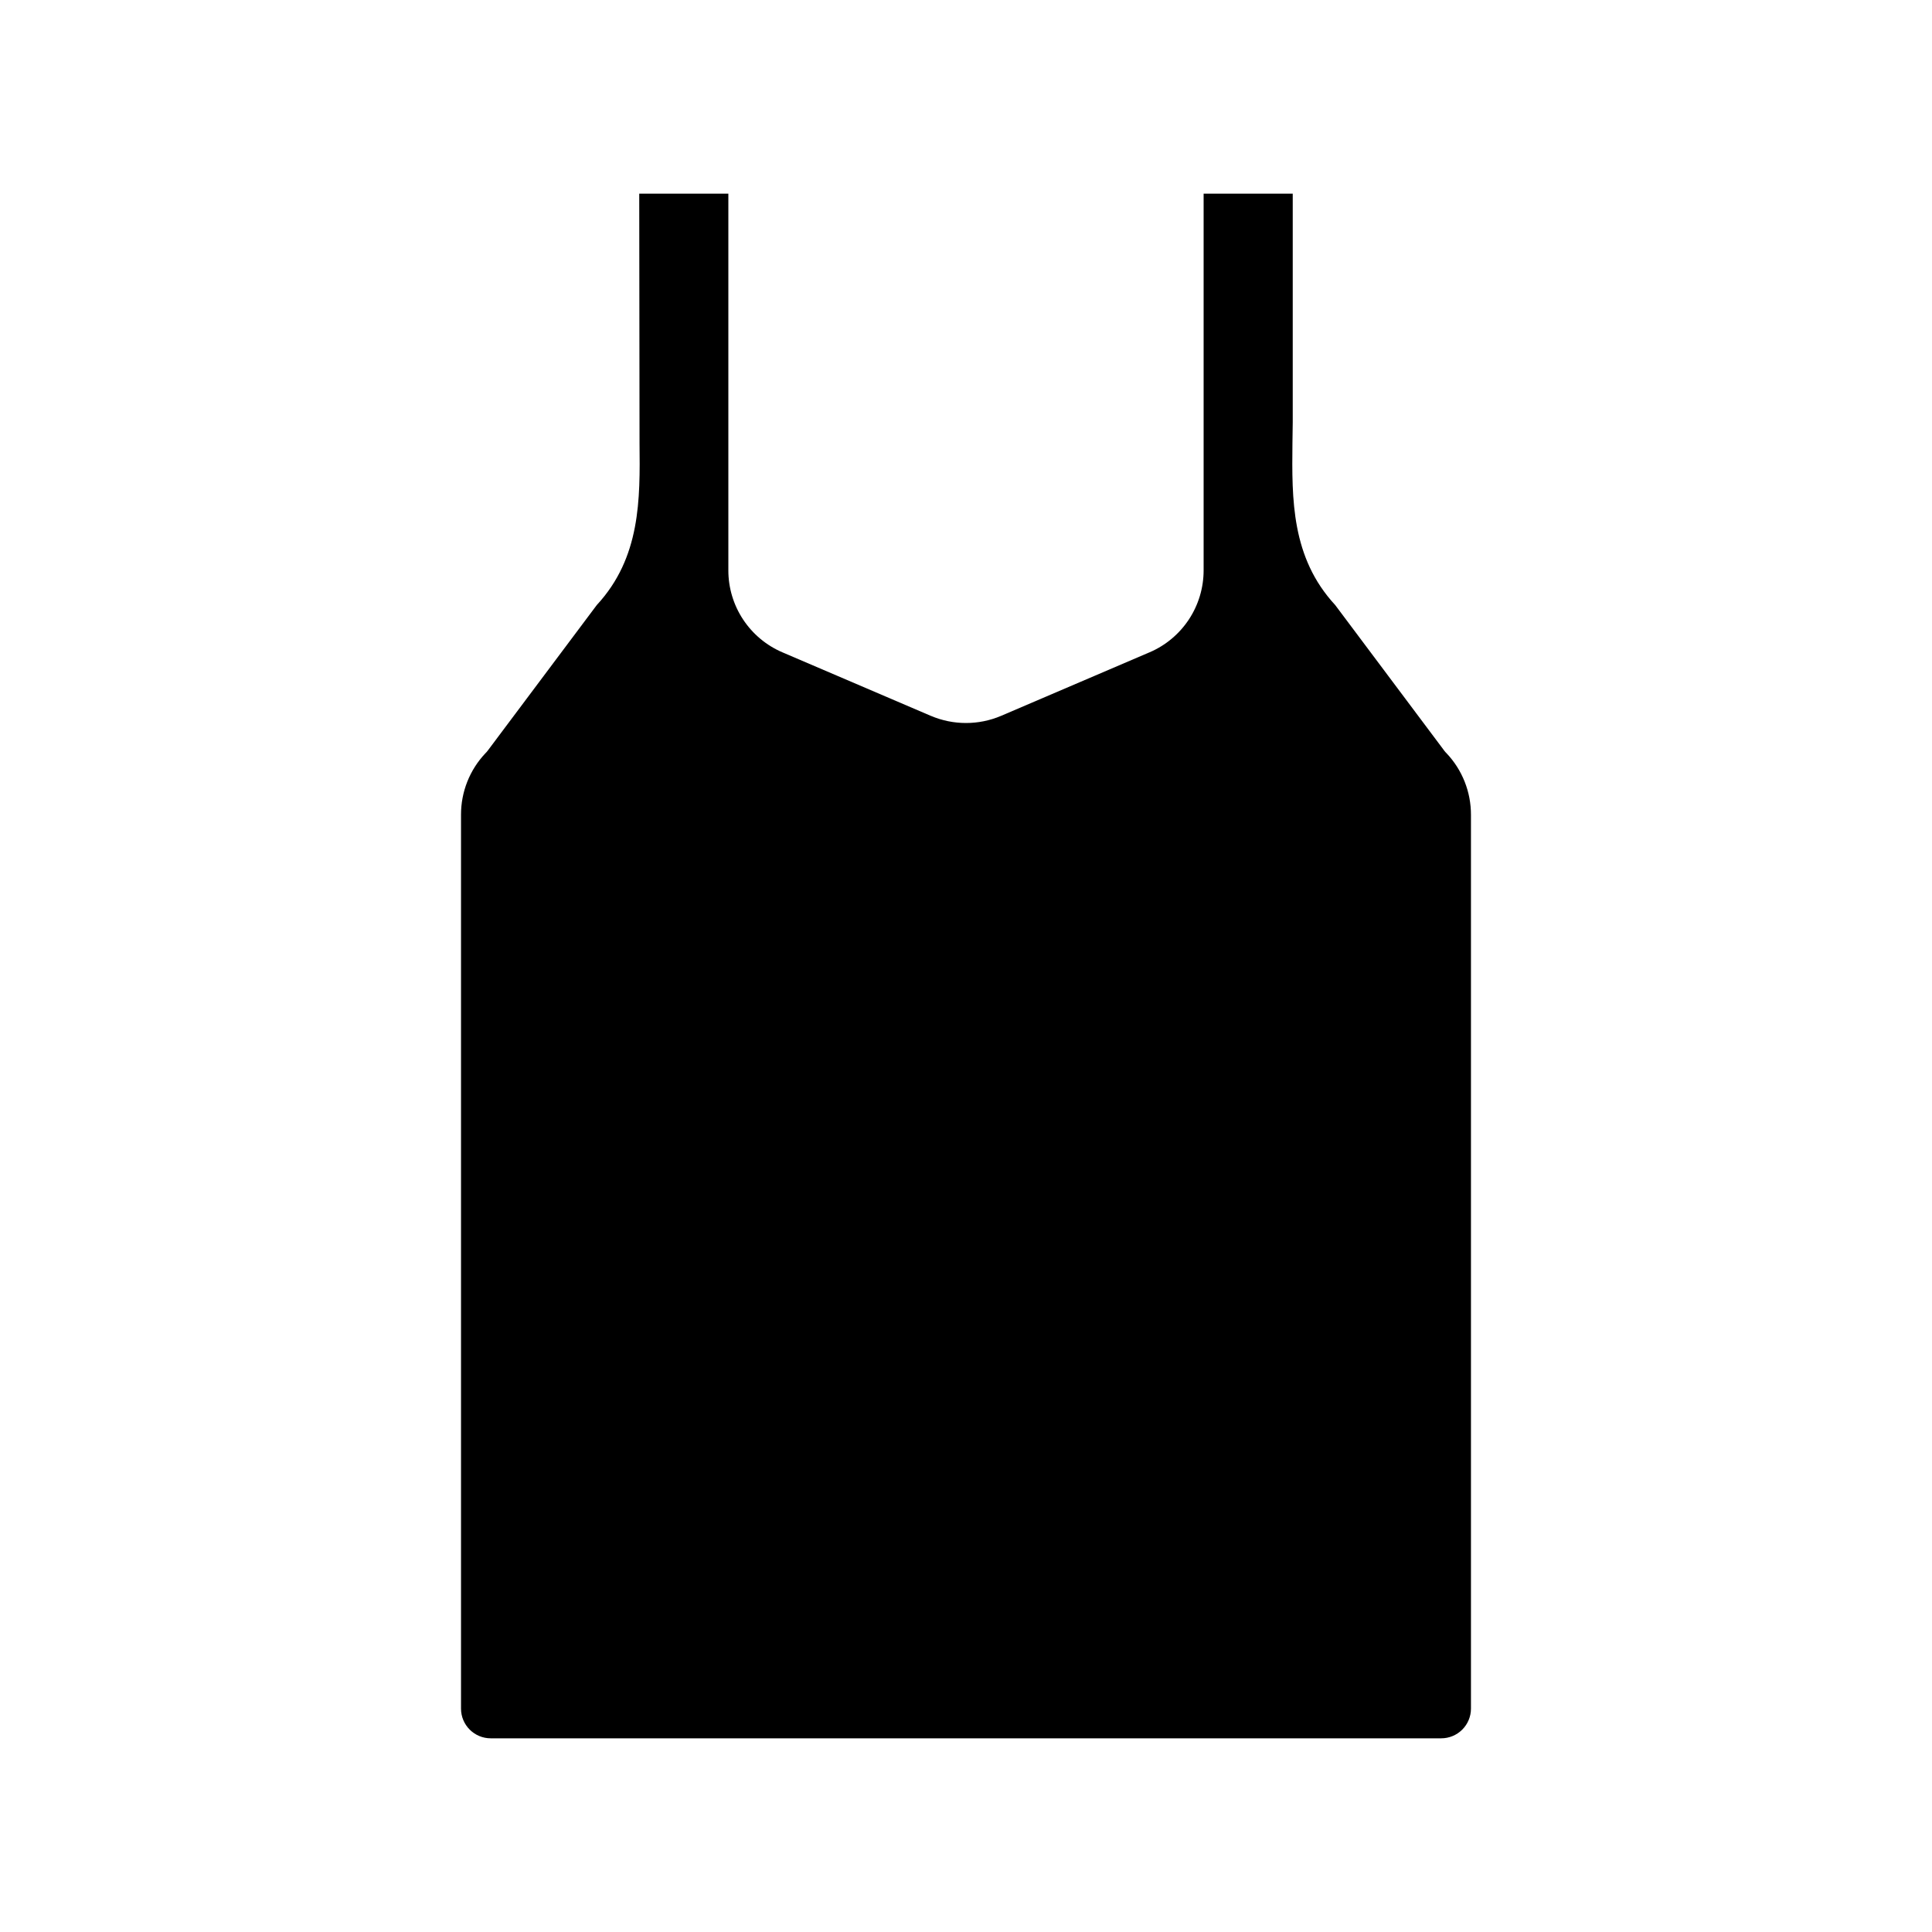
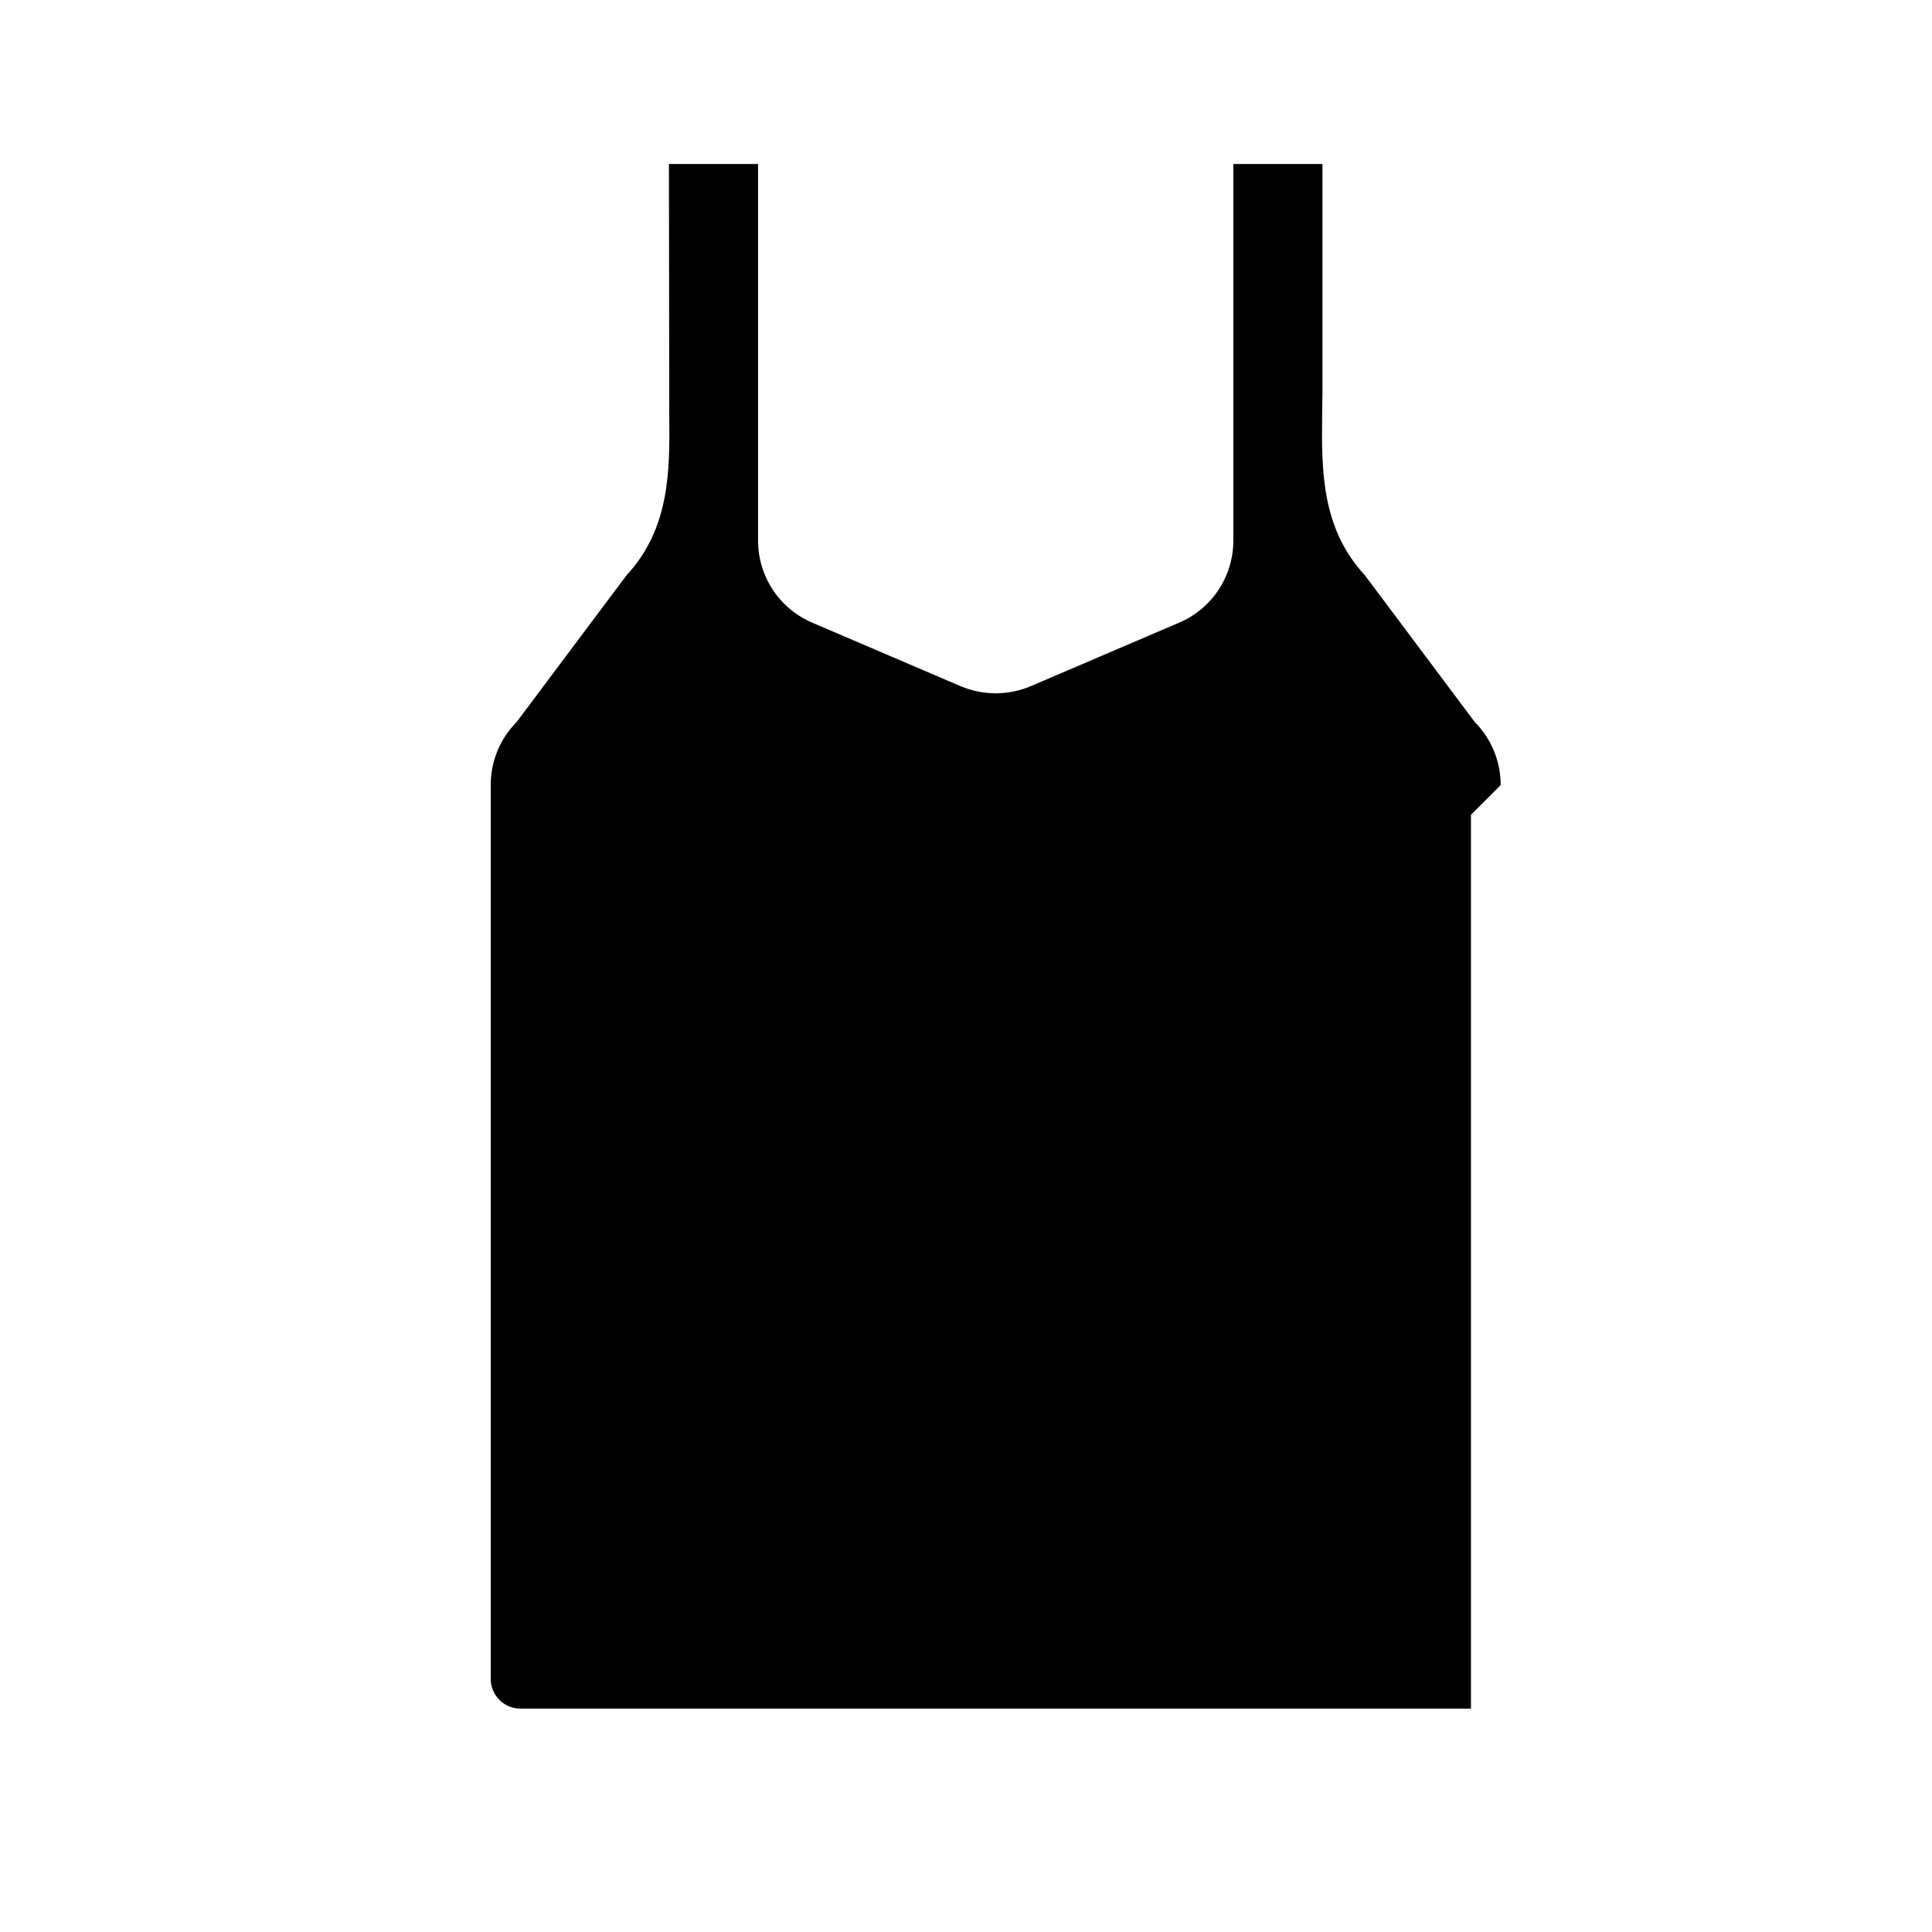
<svg xmlns="http://www.w3.org/2000/svg" fill="#000000" width="800px" height="800px" version="1.1" viewBox="144 144 512 512">
-   <path d="m533.82 359.93v236.87c0 2.086-0.832 4.09-2.309 5.566-1.477 1.473-3.477 2.305-5.566 2.305h-251.9c-4.348 0-7.871-3.523-7.871-7.871v-236.87c-0.016-6.059 2.293-11.891 6.453-16.293 0.23-0.219 0.441-0.457 0.629-0.711l28.891-38.574c11.652-12.594 11.492-28.023 11.336-42.902l-0.078-66.125h23.617v99.82c-0.004 4.625 1.352 9.152 3.898 13.012 2.547 3.863 6.172 6.894 10.426 8.715l39.359 16.848 0.004-0.004c5.934 2.519 12.641 2.519 18.578 0l39.359-16.848v0.004c4.254-1.82 7.879-4.852 10.426-8.715 2.547-3.859 3.902-8.387 3.902-13.012v-99.82h23.617v60.613l-0.078 5.512c-0.156 14.879-0.316 30.309 11.336 42.902l28.891 38.574h-0.004c0.188 0.254 0.398 0.492 0.629 0.711 4.16 4.402 6.469 10.234 6.457 16.293z" />
+   <path d="m533.82 359.93v236.87h-251.9c-4.348 0-7.871-3.523-7.871-7.871v-236.87c-0.016-6.059 2.293-11.891 6.453-16.293 0.23-0.219 0.441-0.457 0.629-0.711l28.891-38.574c11.652-12.594 11.492-28.023 11.336-42.902l-0.078-66.125h23.617v99.82c-0.004 4.625 1.352 9.152 3.898 13.012 2.547 3.863 6.172 6.894 10.426 8.715l39.359 16.848 0.004-0.004c5.934 2.519 12.641 2.519 18.578 0l39.359-16.848v0.004c4.254-1.82 7.879-4.852 10.426-8.715 2.547-3.859 3.902-8.387 3.902-13.012v-99.82h23.617v60.613l-0.078 5.512c-0.156 14.879-0.316 30.309 11.336 42.902l28.891 38.574h-0.004c0.188 0.254 0.398 0.492 0.629 0.711 4.16 4.402 6.469 10.234 6.457 16.293z" />
</svg>